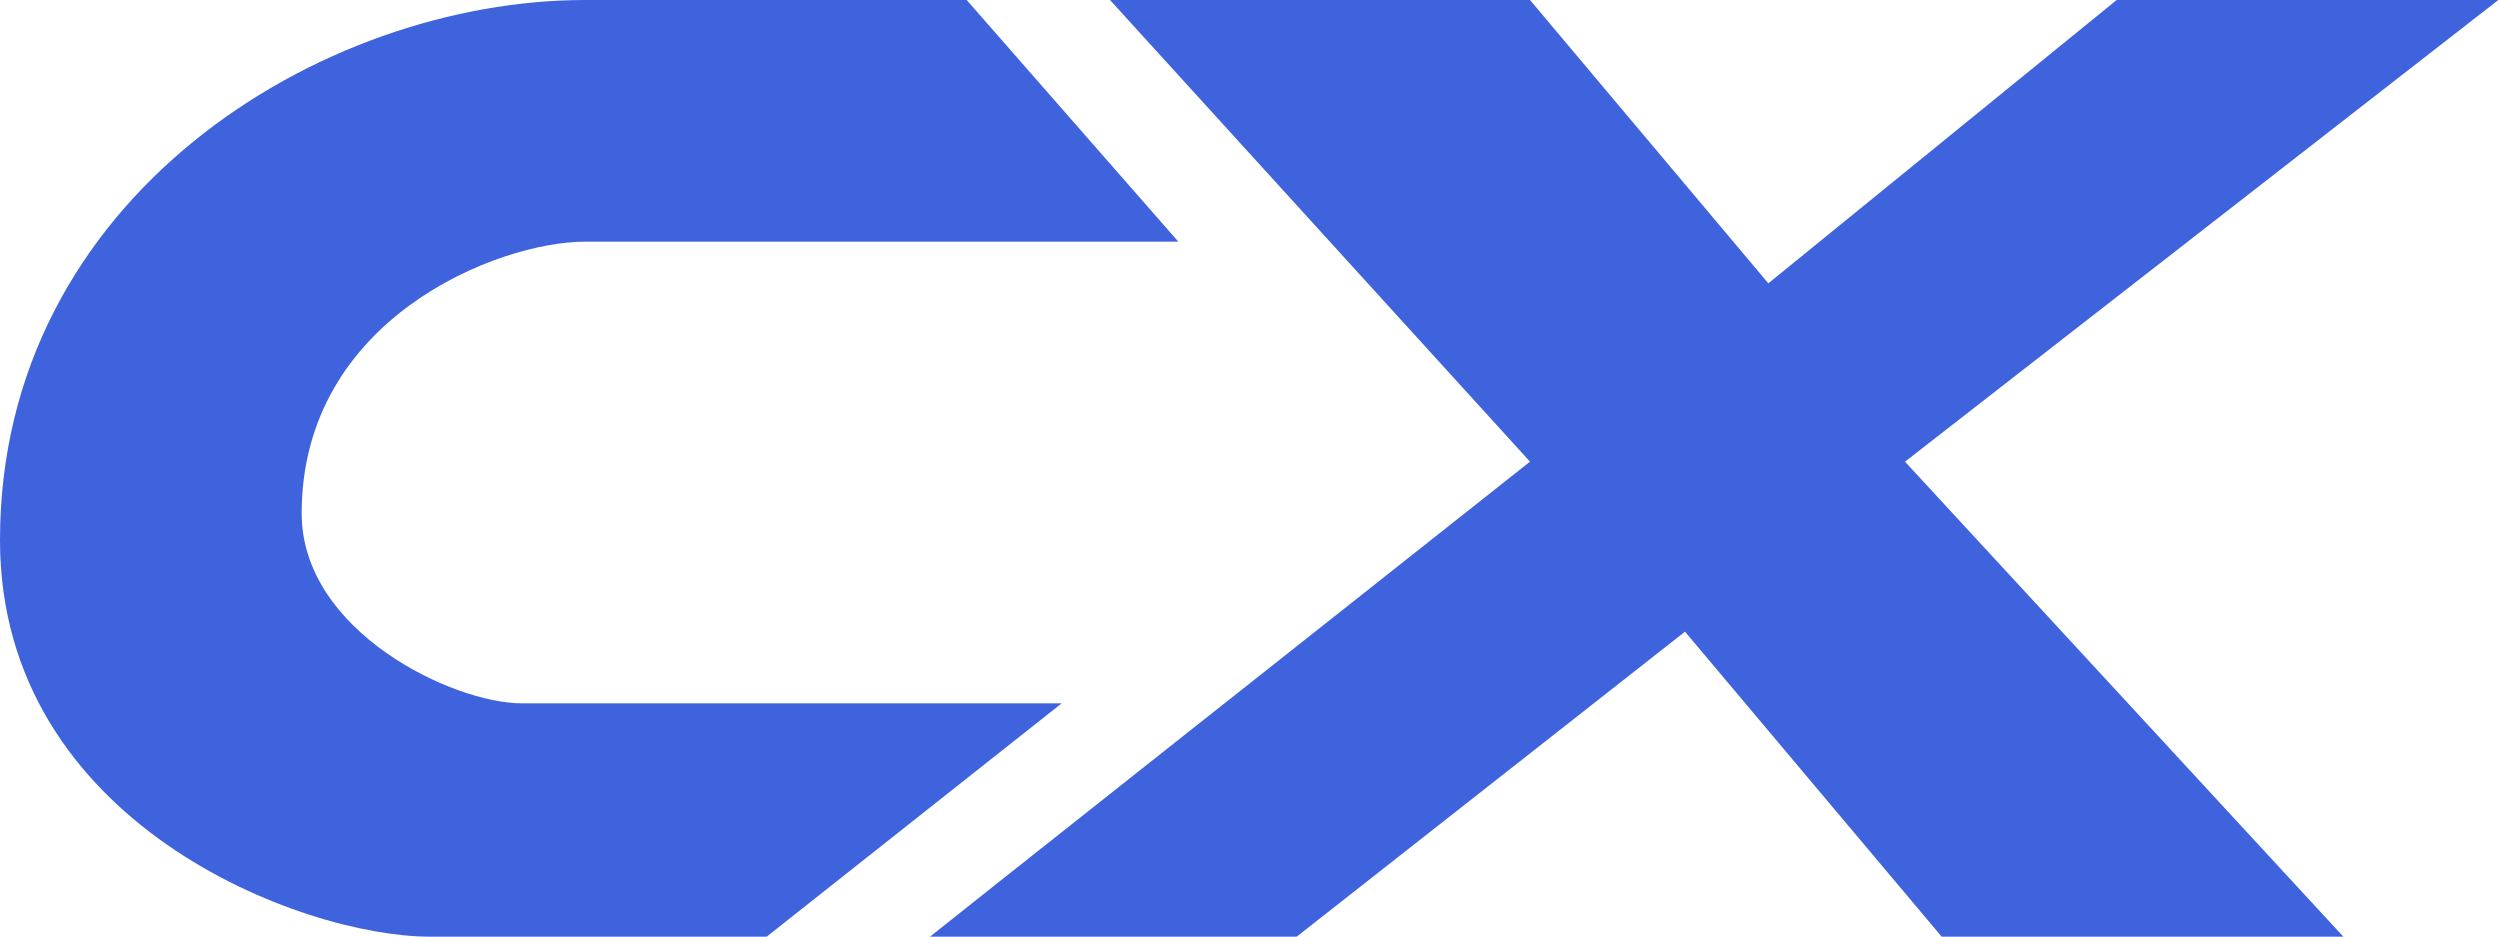
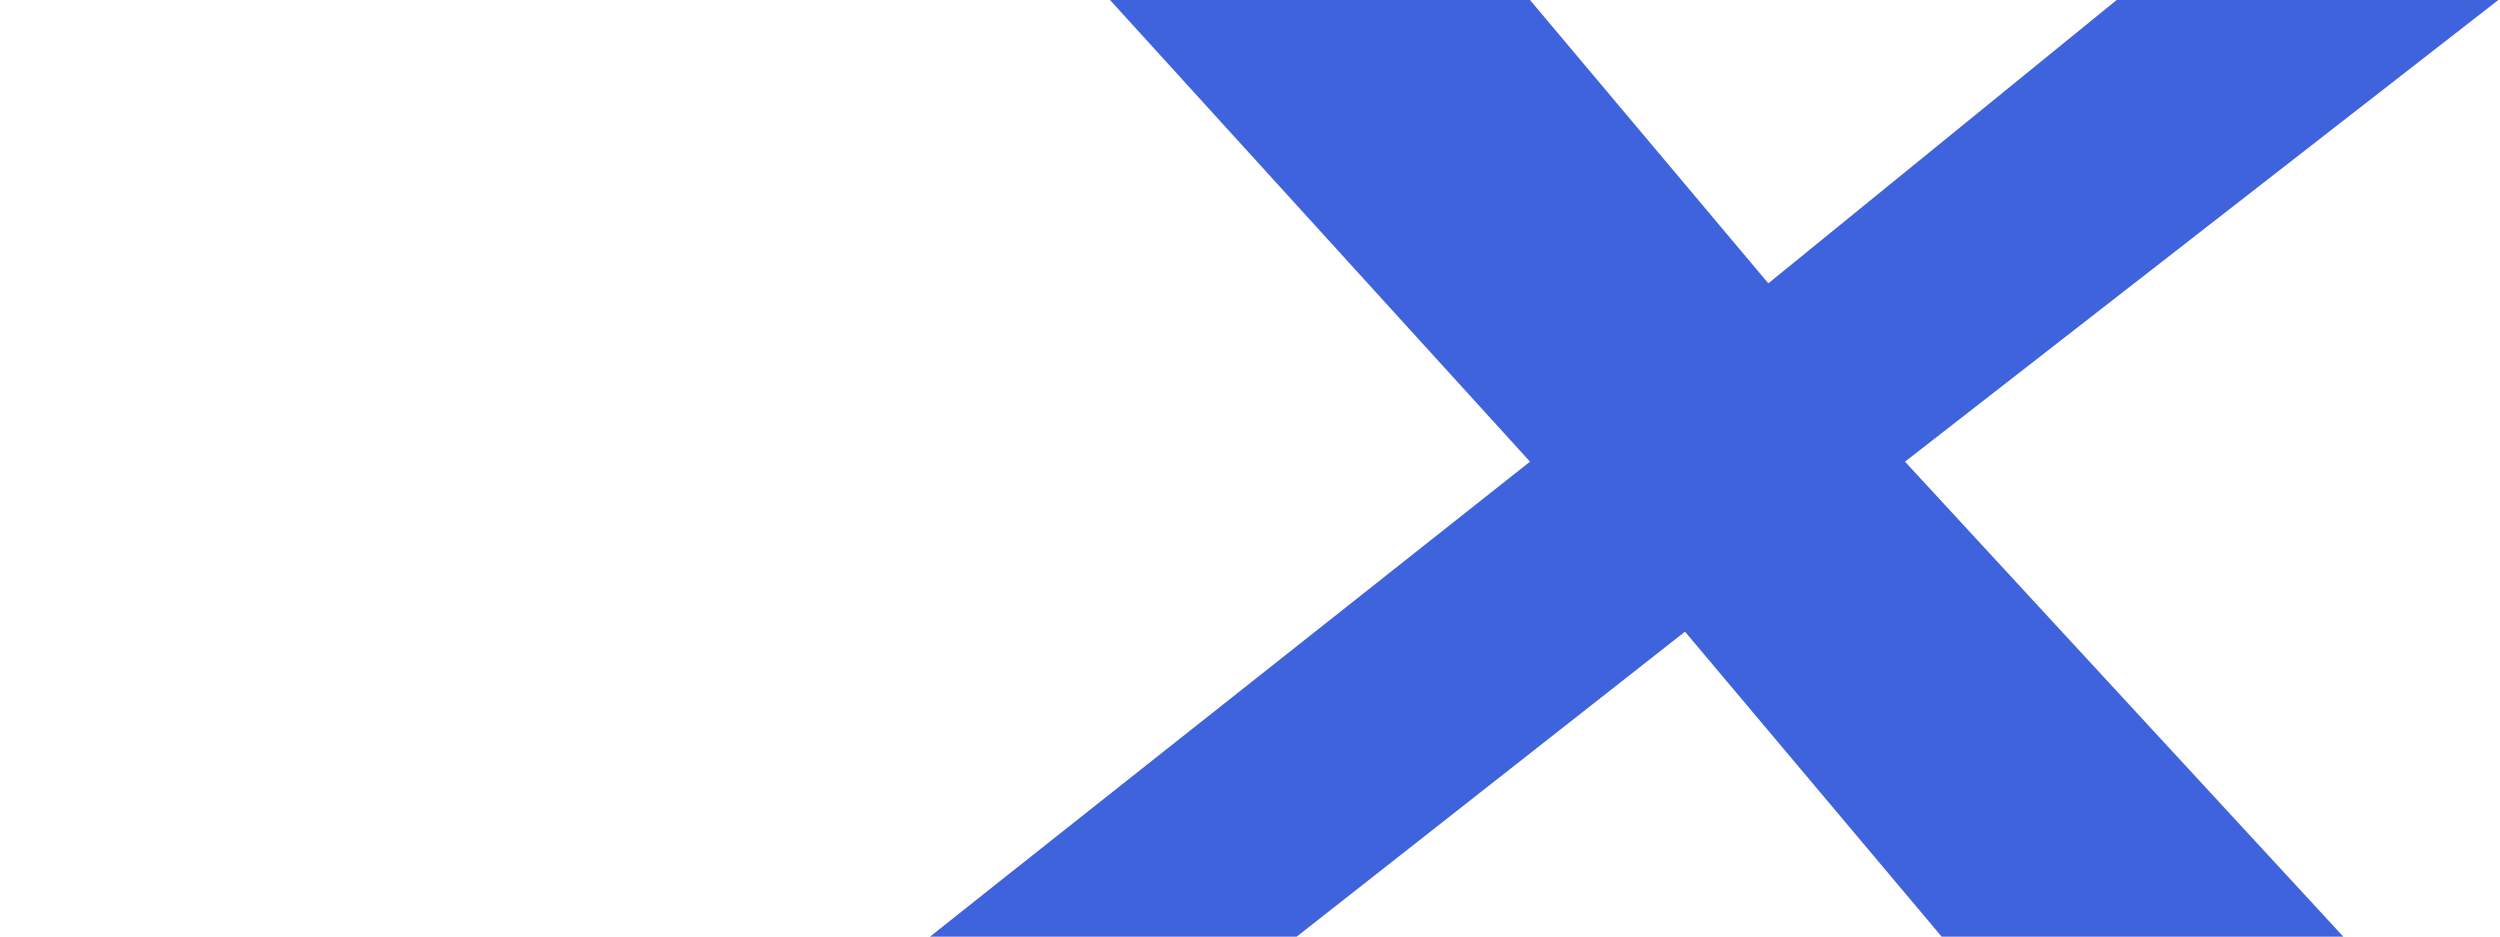
<svg xmlns="http://www.w3.org/2000/svg" width="750" height="281" viewBox="0 0 750 281" fill="none">
  <path d="M459 138.5C400.833 184.5 283.4 277.4 279 281H389L505.5 189.5L582.5 281H703L571.5 138.5L749.5 0H635L530.5 85L459 0H333L459 138.5Z" fill="#3e63dd" />
-   <path d="M230 281L318.5 211H156.5C136 211 90.5 189.5 90.5 154C90.5 95.533 149.5 72.5 175.5 72.5H353.5L290 0H175.5C96.5 0 0 59 0 162C0 247 90.5 281 129 281H230Z" fill="#3e63dd" />
</svg>